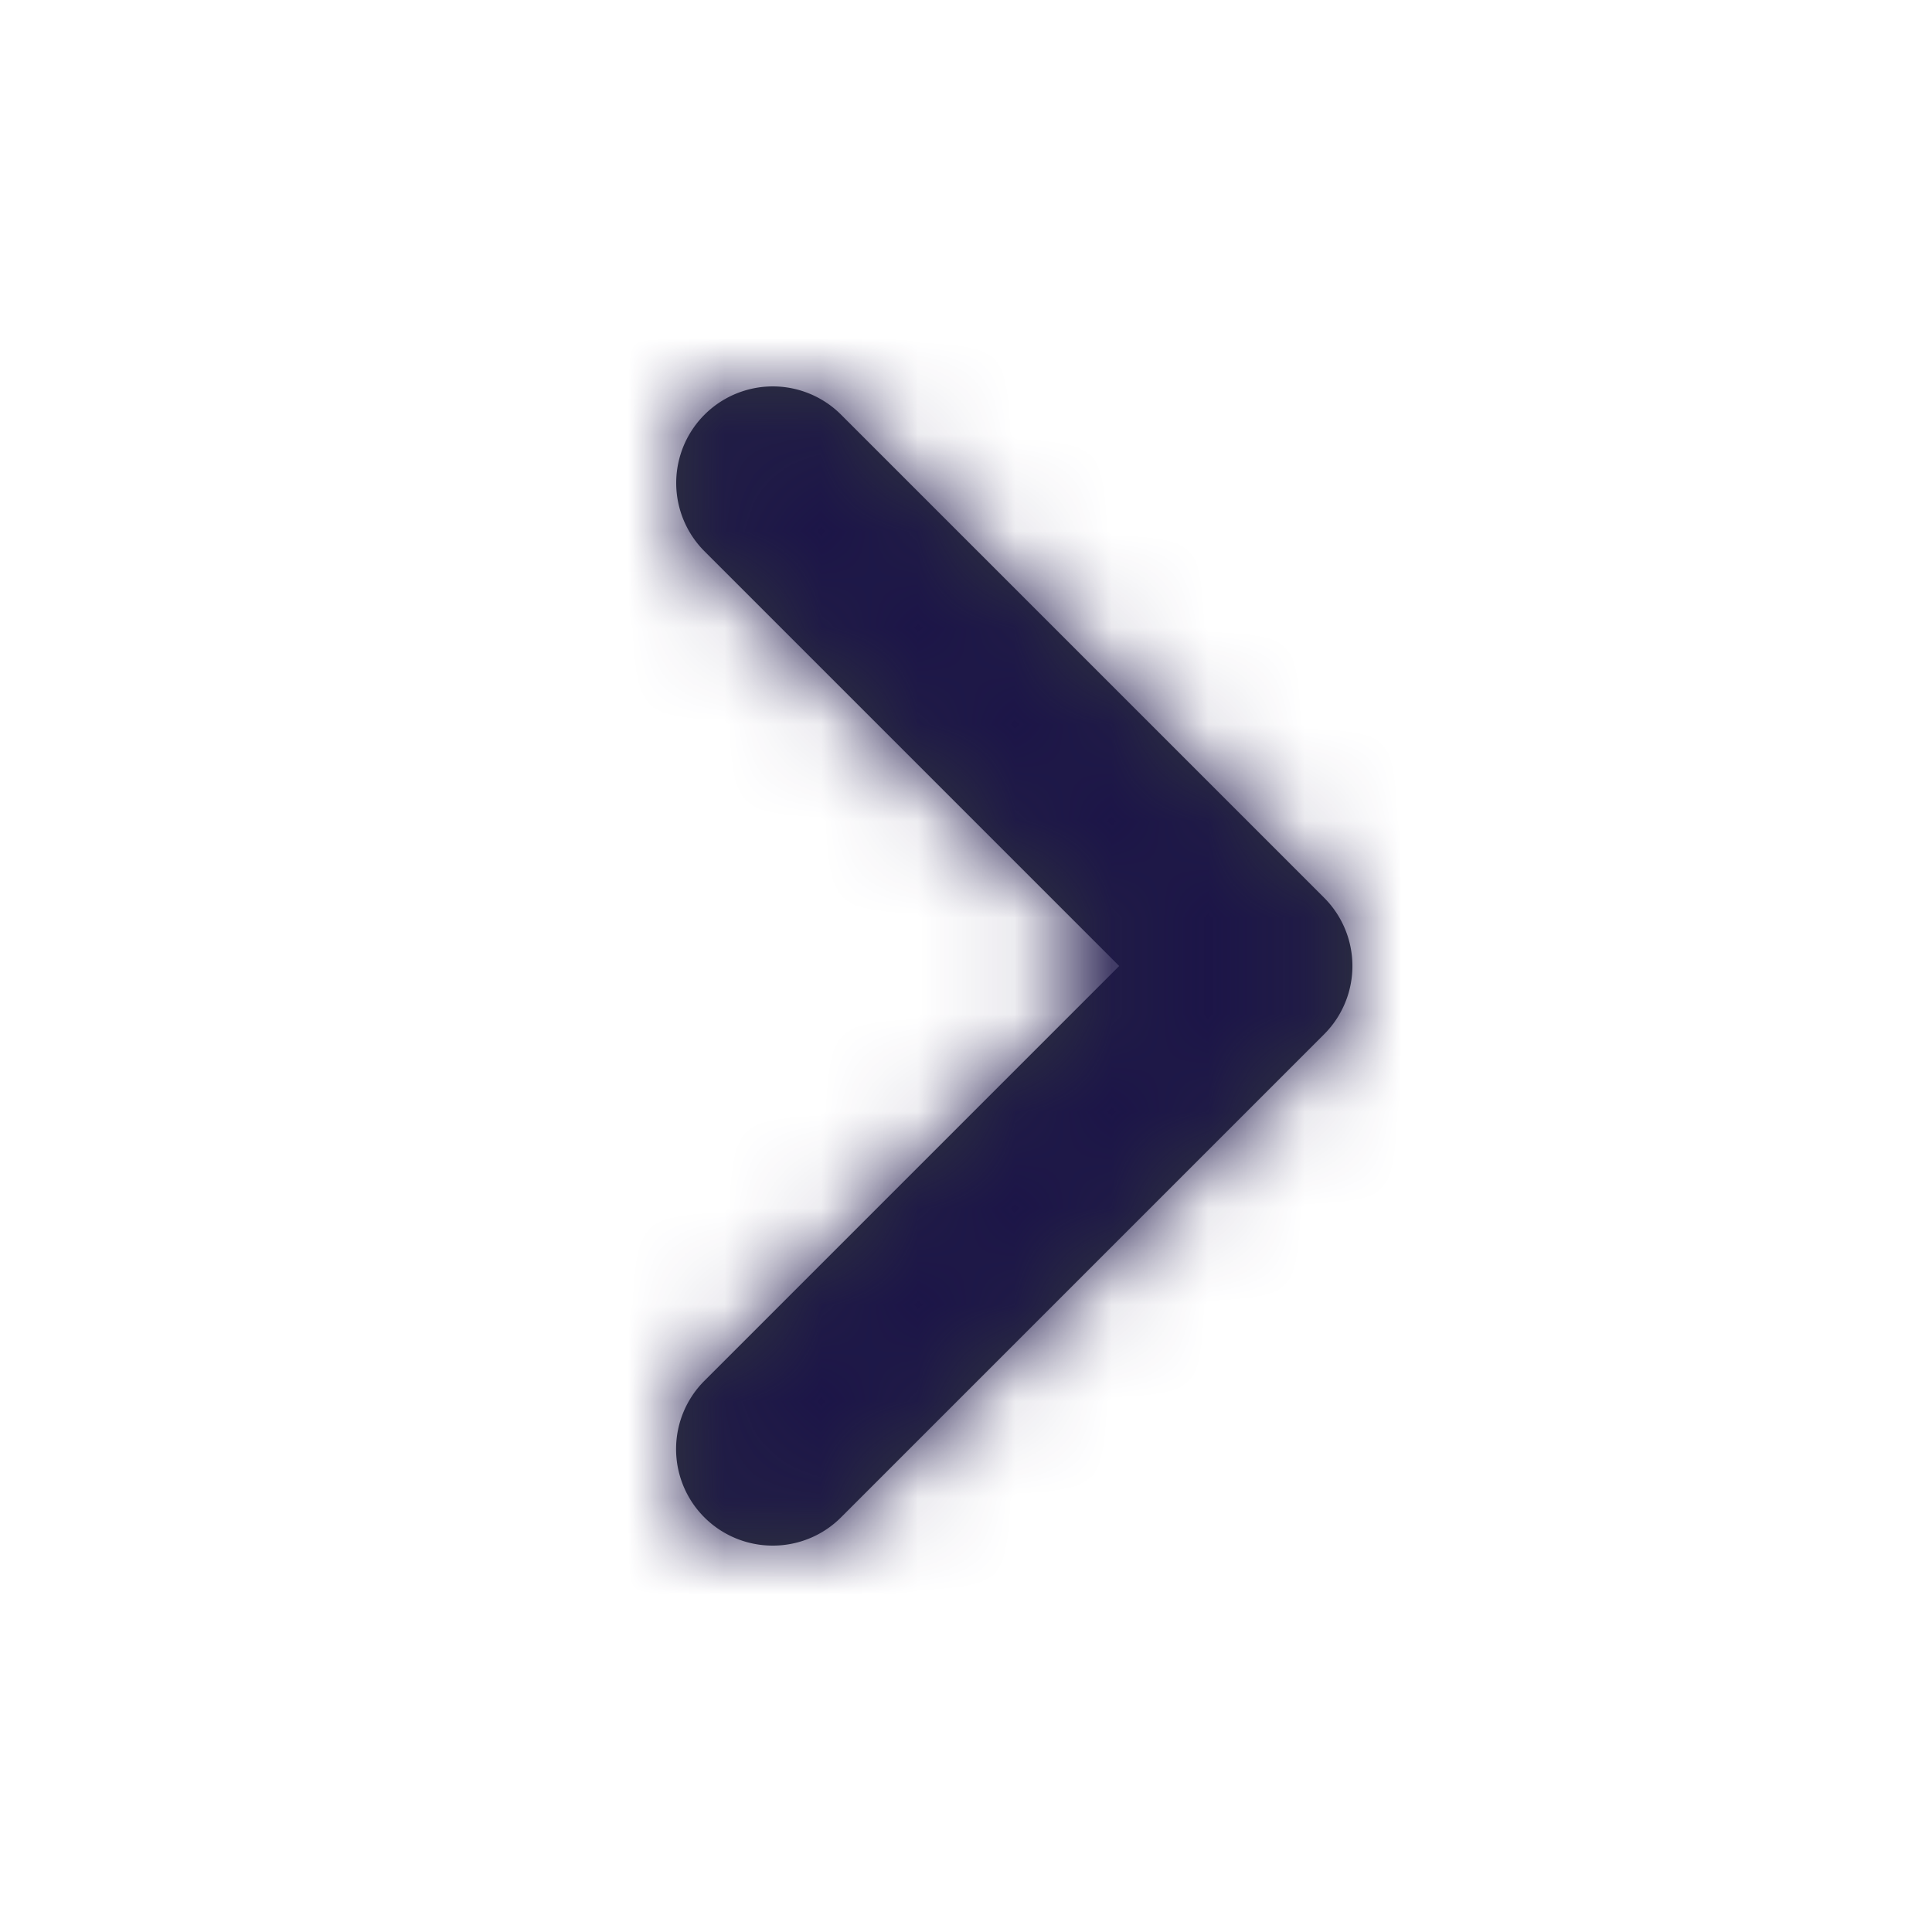
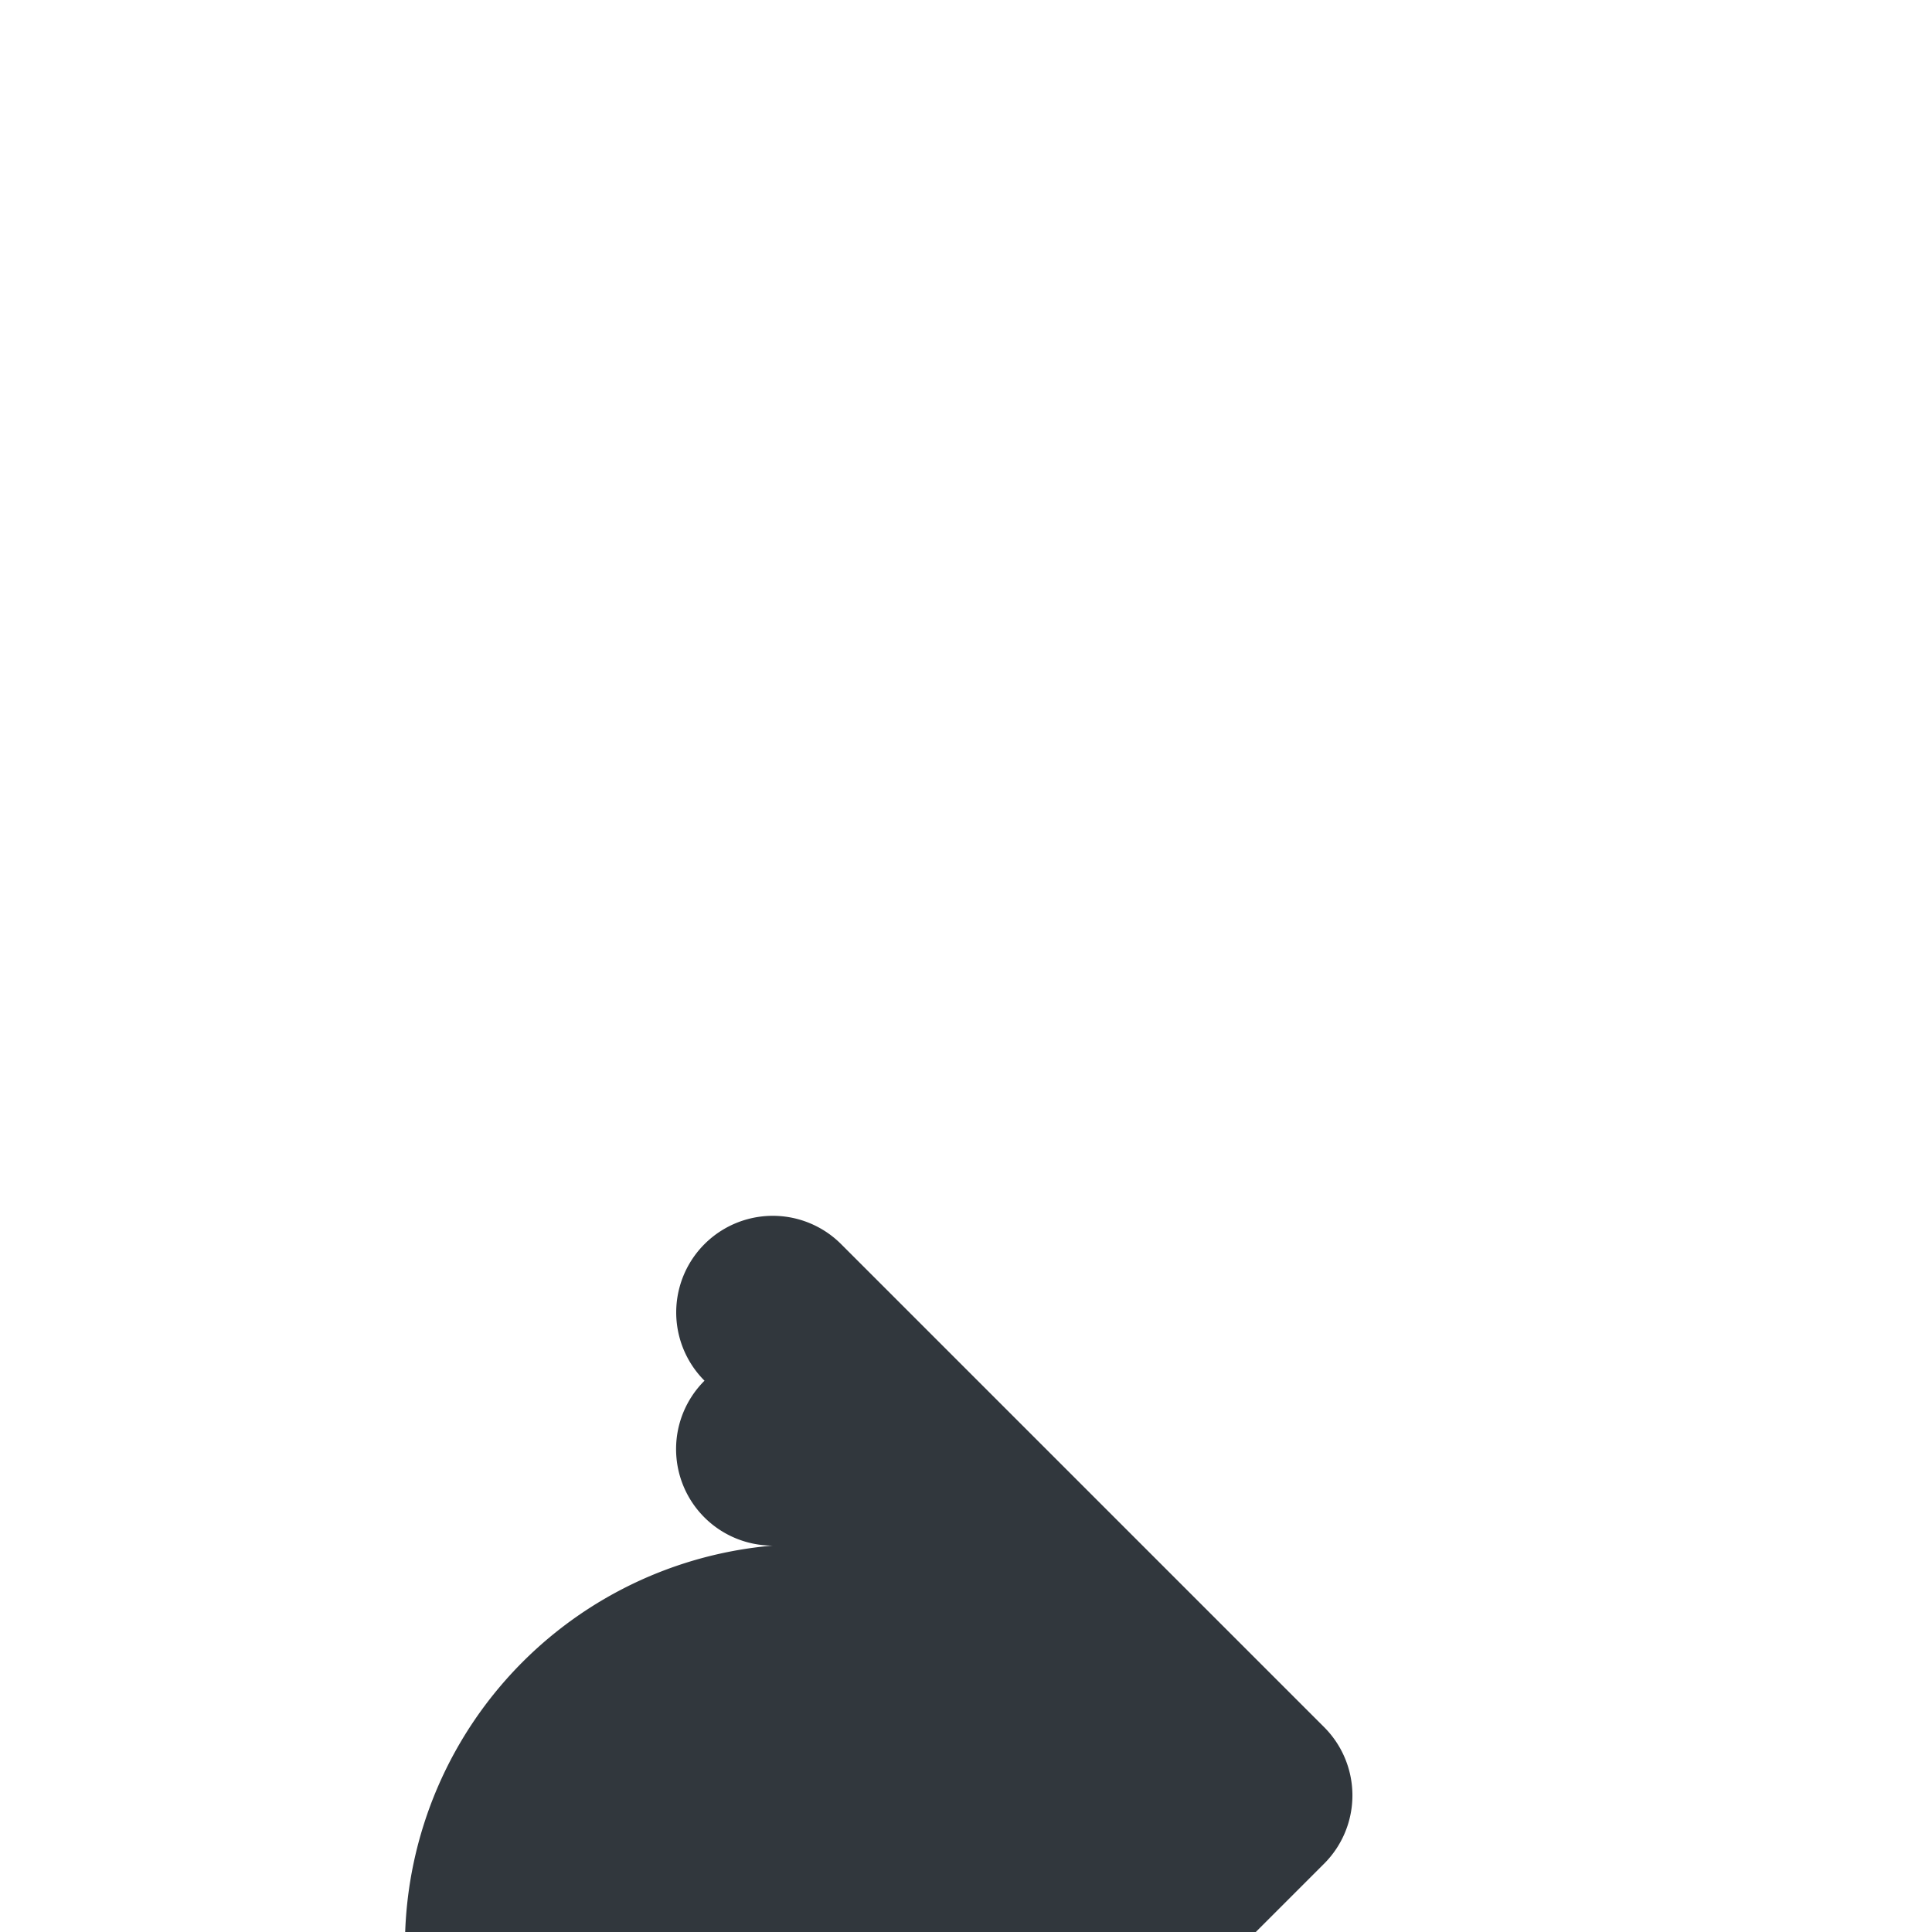
<svg xmlns="http://www.w3.org/2000/svg" xmlns:xlink="http://www.w3.org/1999/xlink" width="20" height="20">
  <defs>
-     <path id="a" d="M8 16a.999.999 0 0 1-.707-1.707L11.586 10 7.293 5.707a.999.999 0 1 1 1.414-1.414l5 5a.999.999 0 0 1 0 1.414l-5 5A.997.997 0 0 1 8 16" />
+     <path id="a" d="M8 16a.999.999 0 0 1-.707-1.707a.999.999 0 1 1 1.414-1.414l5 5a.999.999 0 0 1 0 1.414l-5 5A.997.997 0 0 1 8 16" />
  </defs>
  <g fill="none" fill-rule="evenodd">
    <mask id="b" fill="#fff">
      <use xlink:href="#a" />
    </mask>
    <use fill="#31373D" xlink:href="#a" />
    <g fill="#1C1548" mask="url(#b)">
-       <path d="M0 0h20v20H0z" />
-     </g>
+       </g>
  </g>
</svg>